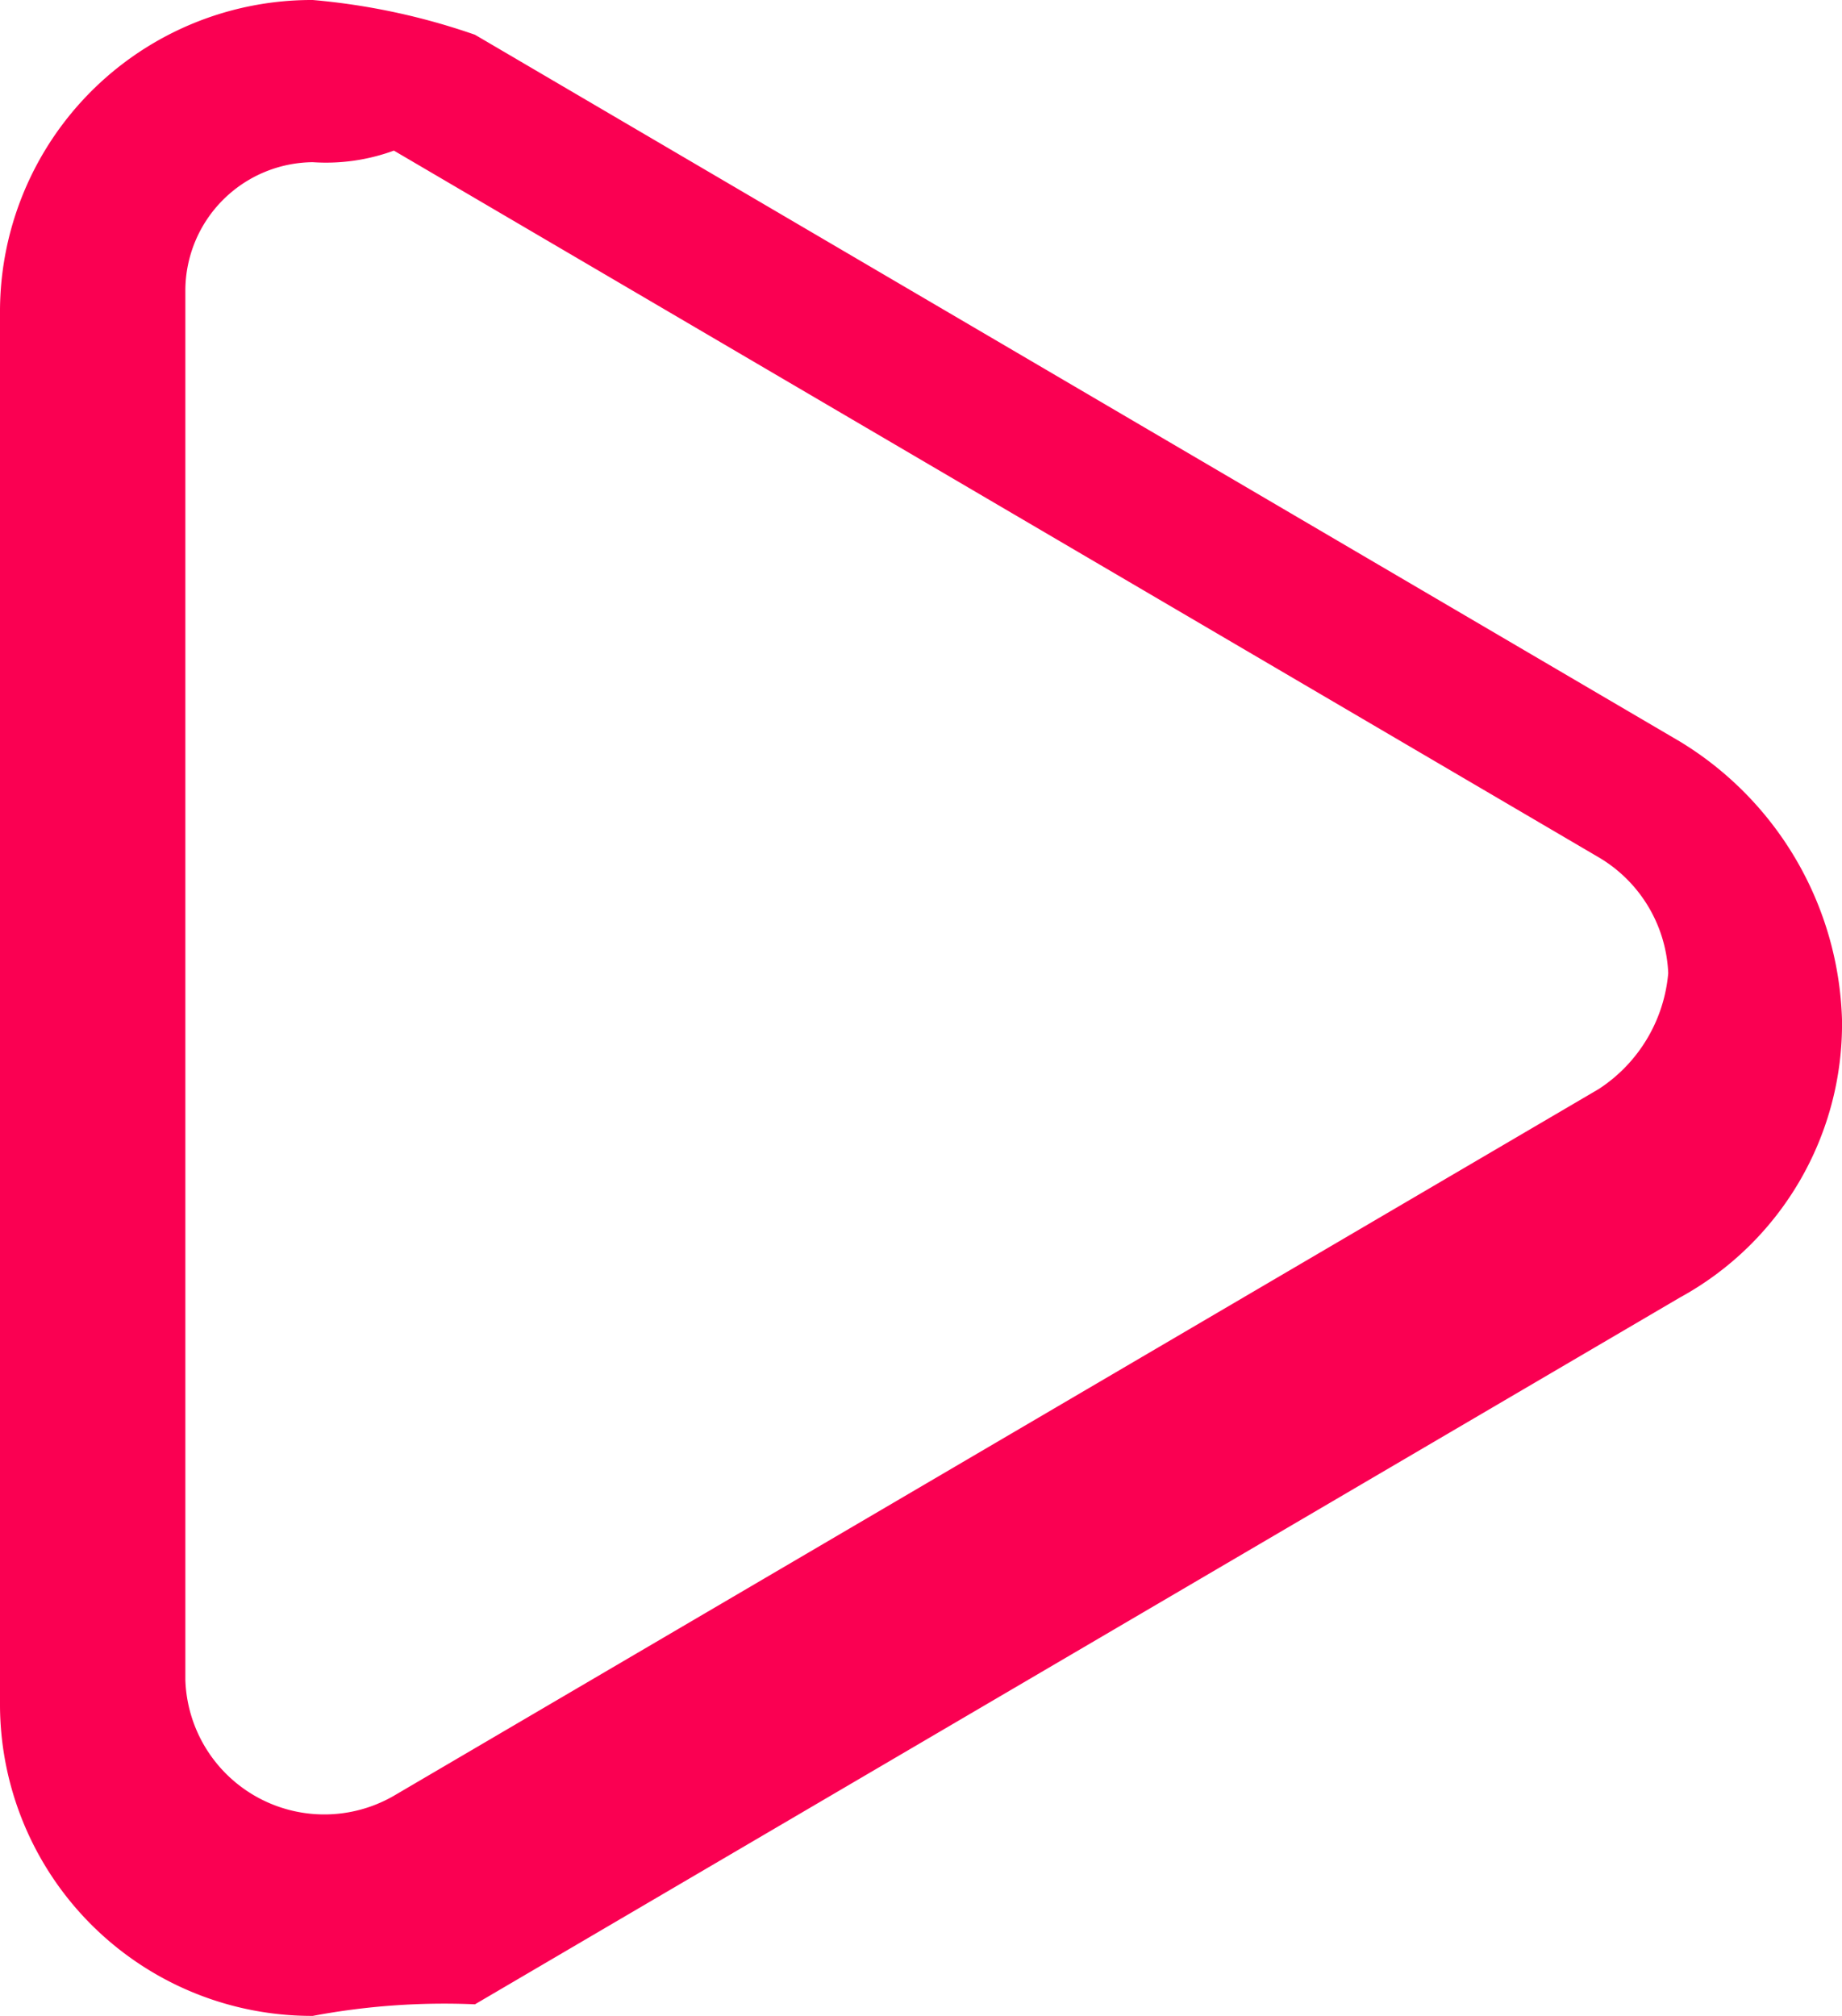
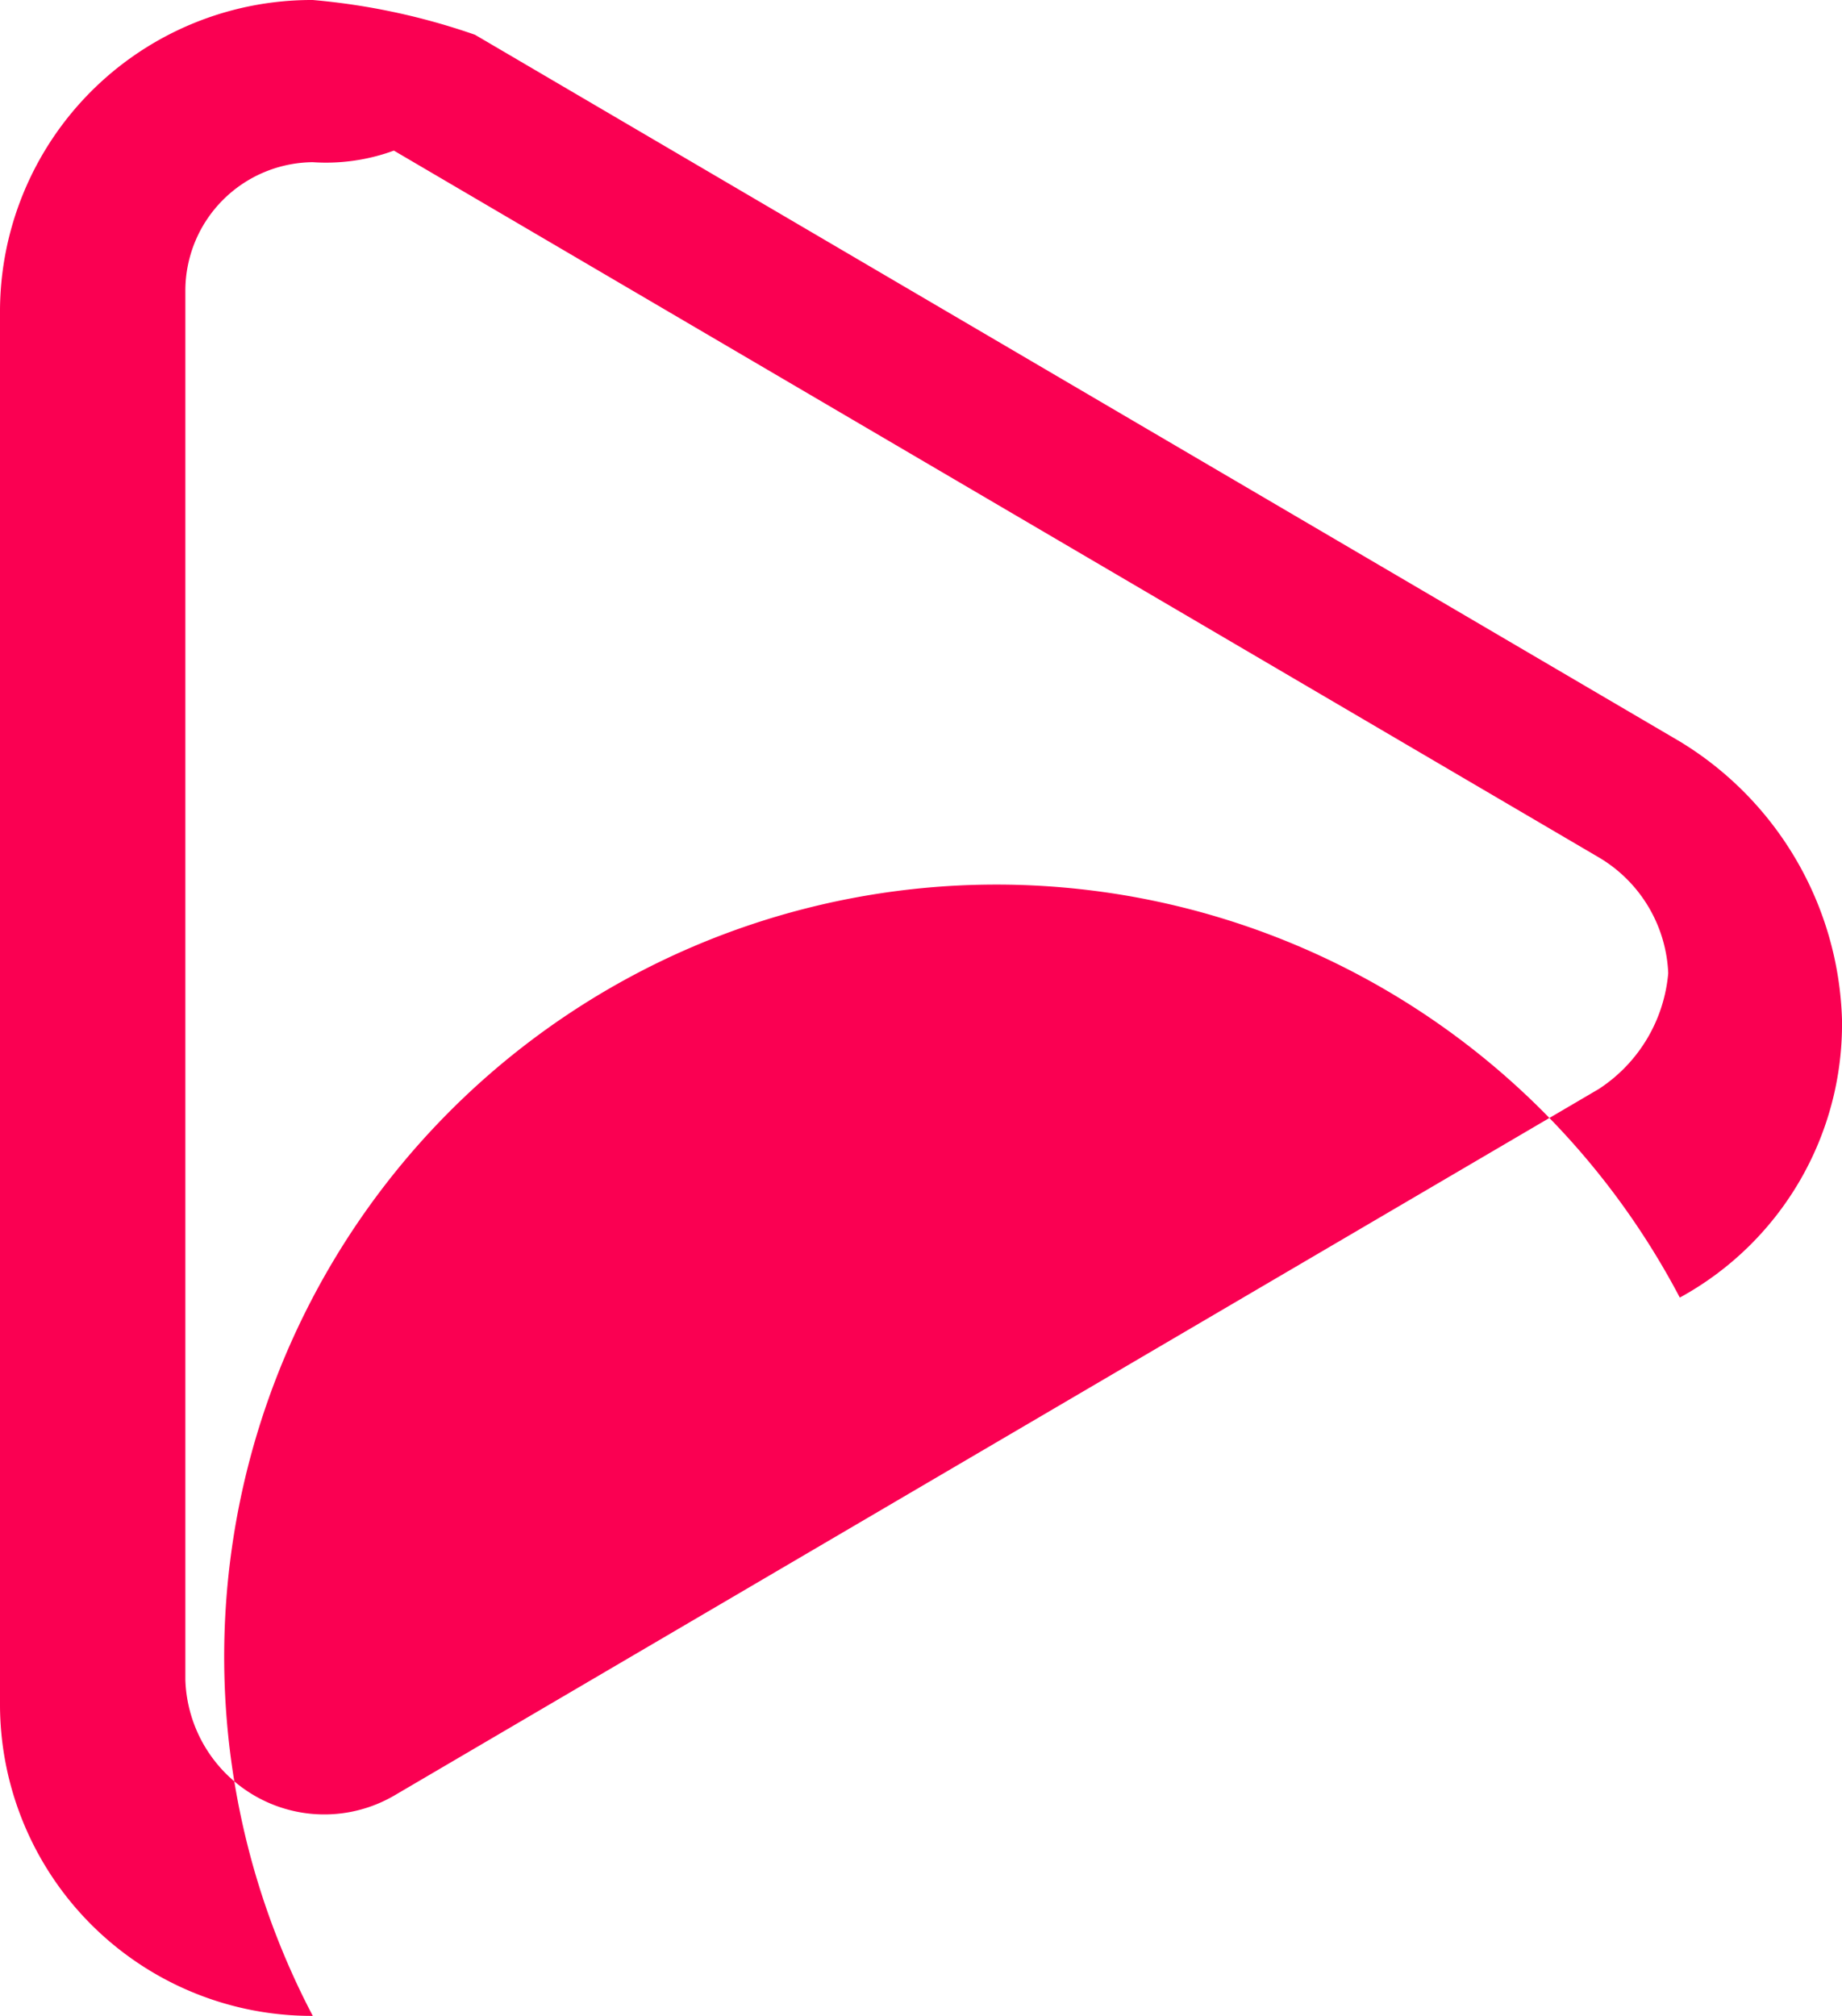
<svg xmlns="http://www.w3.org/2000/svg" viewBox="0 0 15.9 17.4">
  <defs>
    <style>.cls-1{fill:#fa0052;}</style>
  </defs>
  <title>arrow</title>
  <g id="Layer_2" data-name="Layer 2">
    <g id="Layer_1-2" data-name="Layer 1">
-       <path class="cls-1" d="M2.7,17.4A2.69,2.69,0,0,1,0,14.7V2.7A2.69,2.69,0,0,1,2.7,0,5.77,5.77,0,0,1,4.1.3L14.5,6.4a2.91,2.91,0,0,1,1.4,2.4,2.69,2.69,0,0,1-1.4,2.4L4.1,17.3A6.15,6.15,0,0,0,2.7,17.4Zm0-16A1.11,1.11,0,0,0,1.6,2.5v12a1.2,1.2,0,0,0,1.8,1L13.8,9.4a1.33,1.33,0,0,0,.6-1,1.22,1.22,0,0,0-.6-1L3.4,1.3A1.7,1.7,0,0,1,2.7,1.4Z" />
+       <path class="cls-1" d="M2.7,17.4A2.69,2.69,0,0,1,0,14.7V2.7A2.69,2.69,0,0,1,2.7,0,5.77,5.77,0,0,1,4.1.3L14.5,6.4a2.91,2.91,0,0,1,1.4,2.4,2.69,2.69,0,0,1-1.4,2.4A6.15,6.15,0,0,0,2.7,17.4Zm0-16A1.11,1.11,0,0,0,1.6,2.5v12a1.2,1.2,0,0,0,1.8,1L13.8,9.4a1.33,1.33,0,0,0,.6-1,1.22,1.22,0,0,0-.6-1L3.4,1.3A1.7,1.7,0,0,1,2.7,1.4Z" />
    </g>
  </g>
</svg>